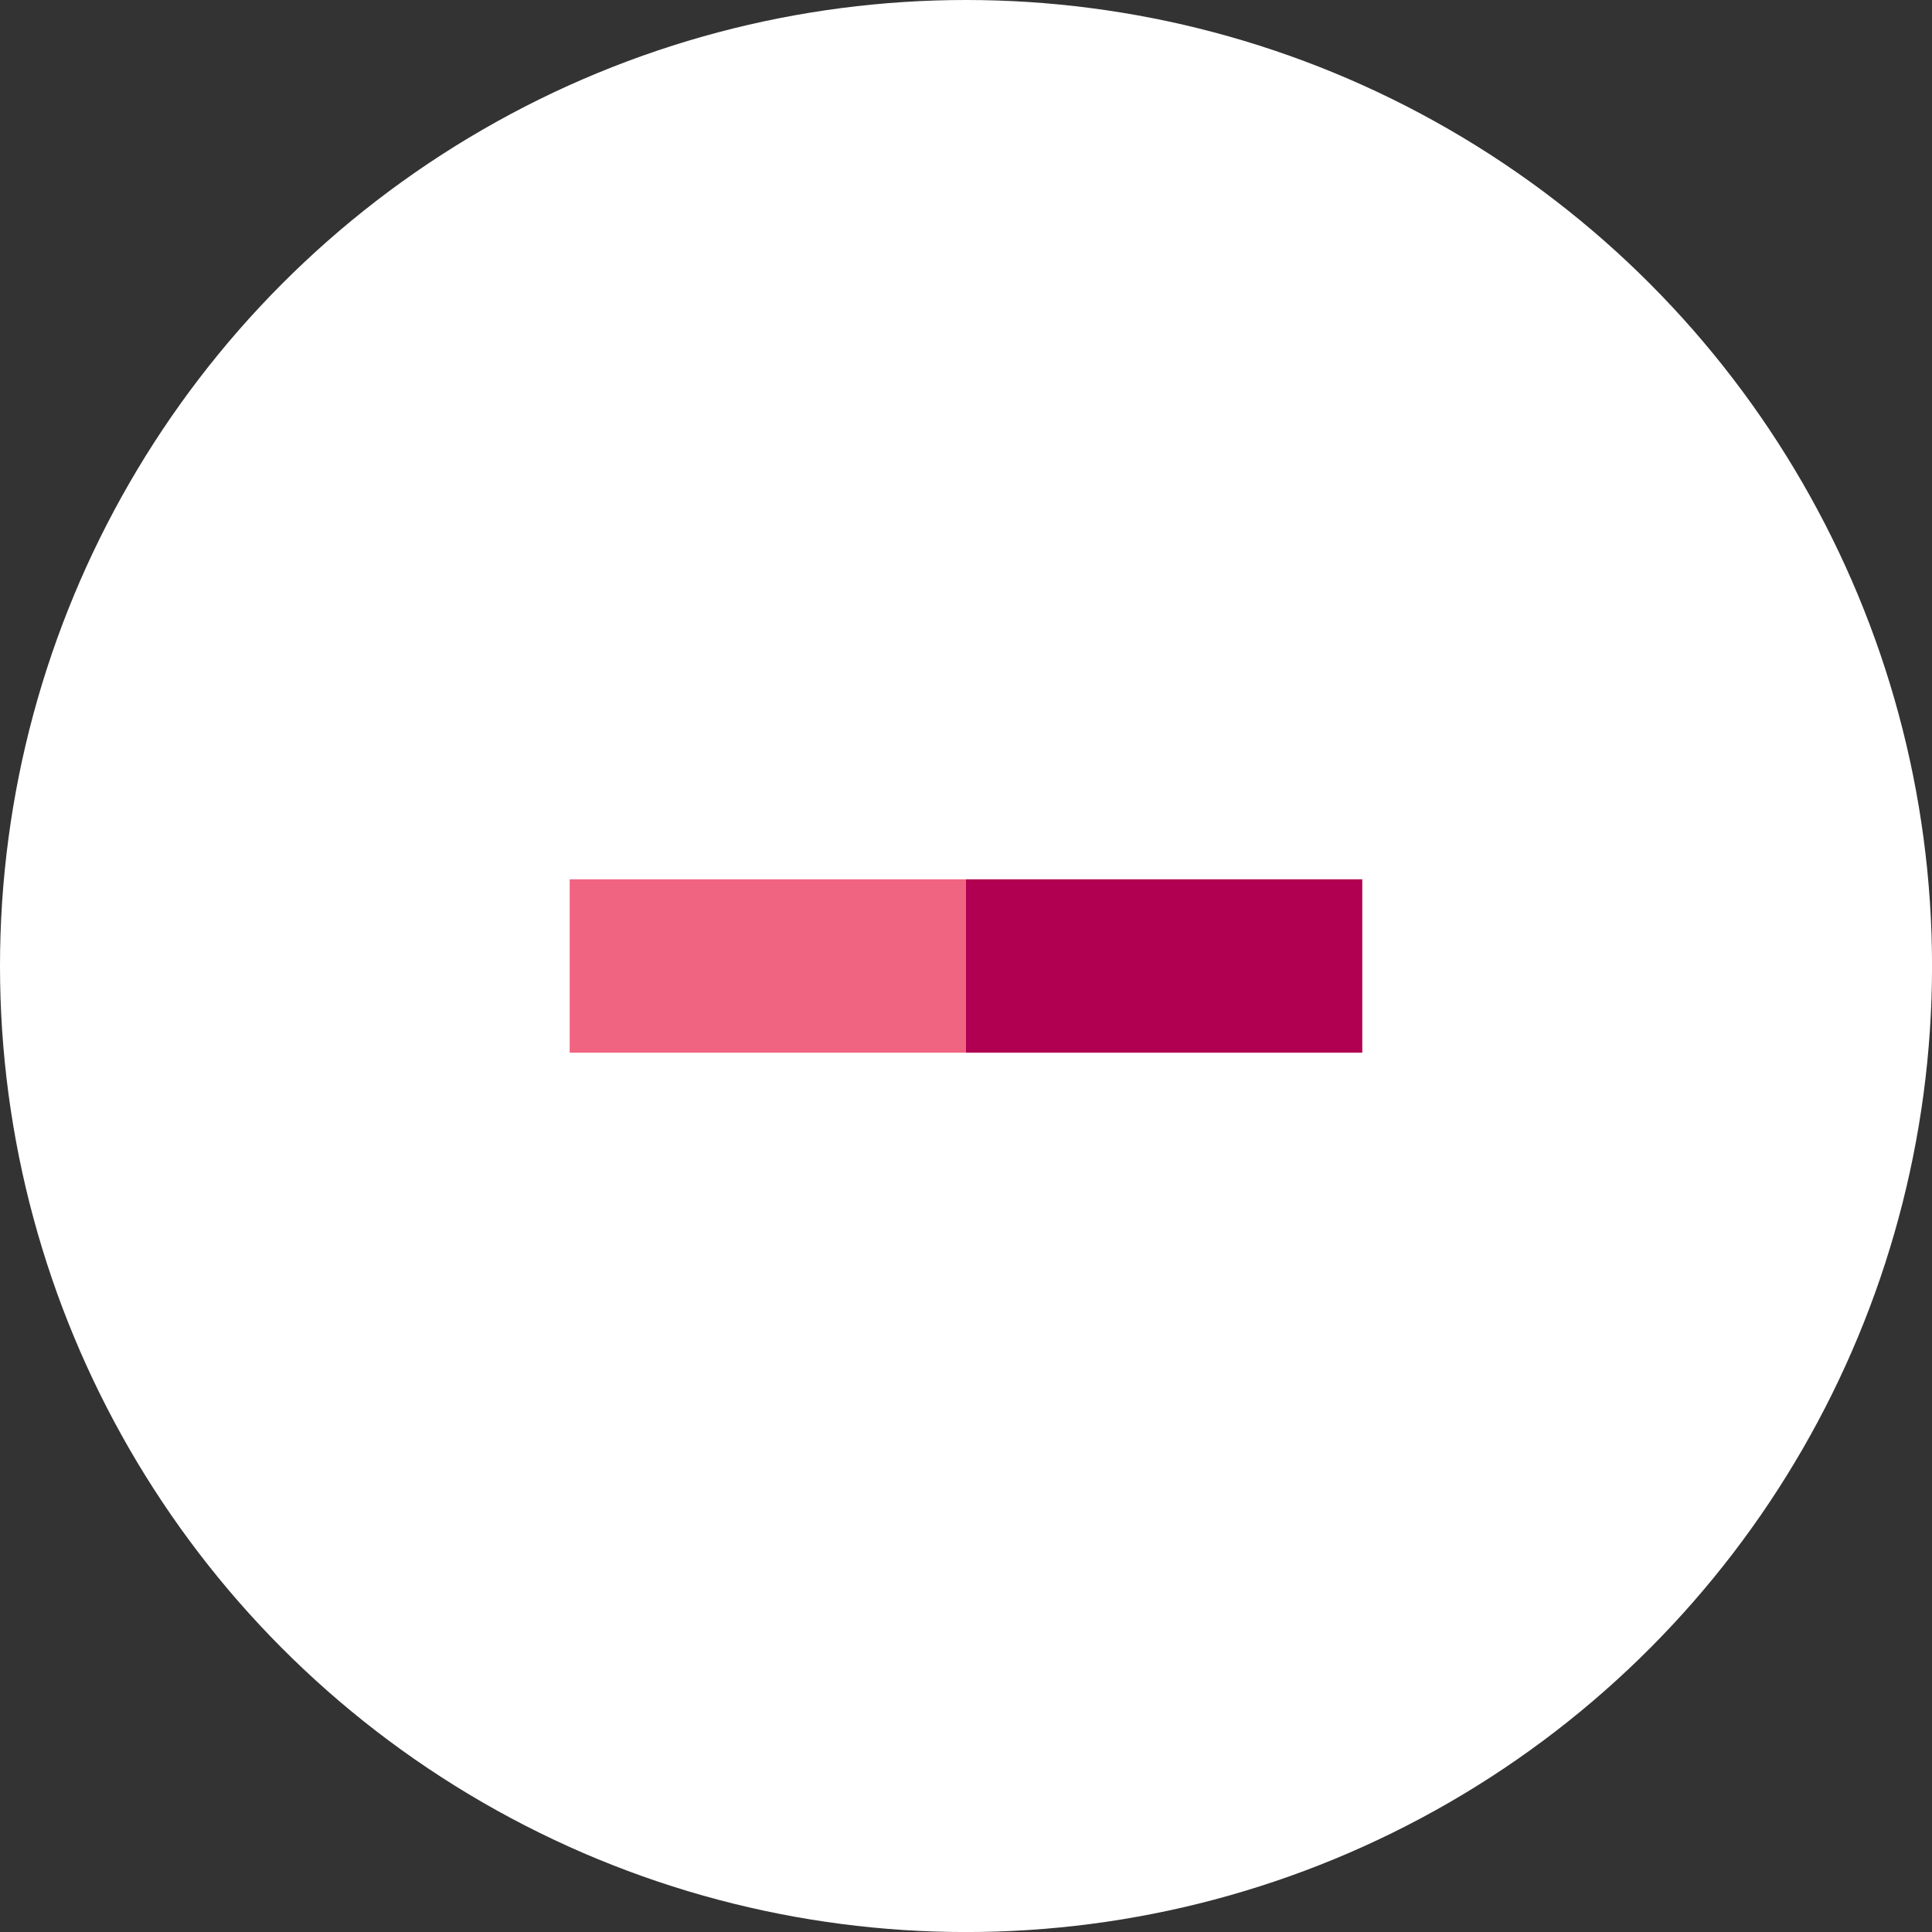
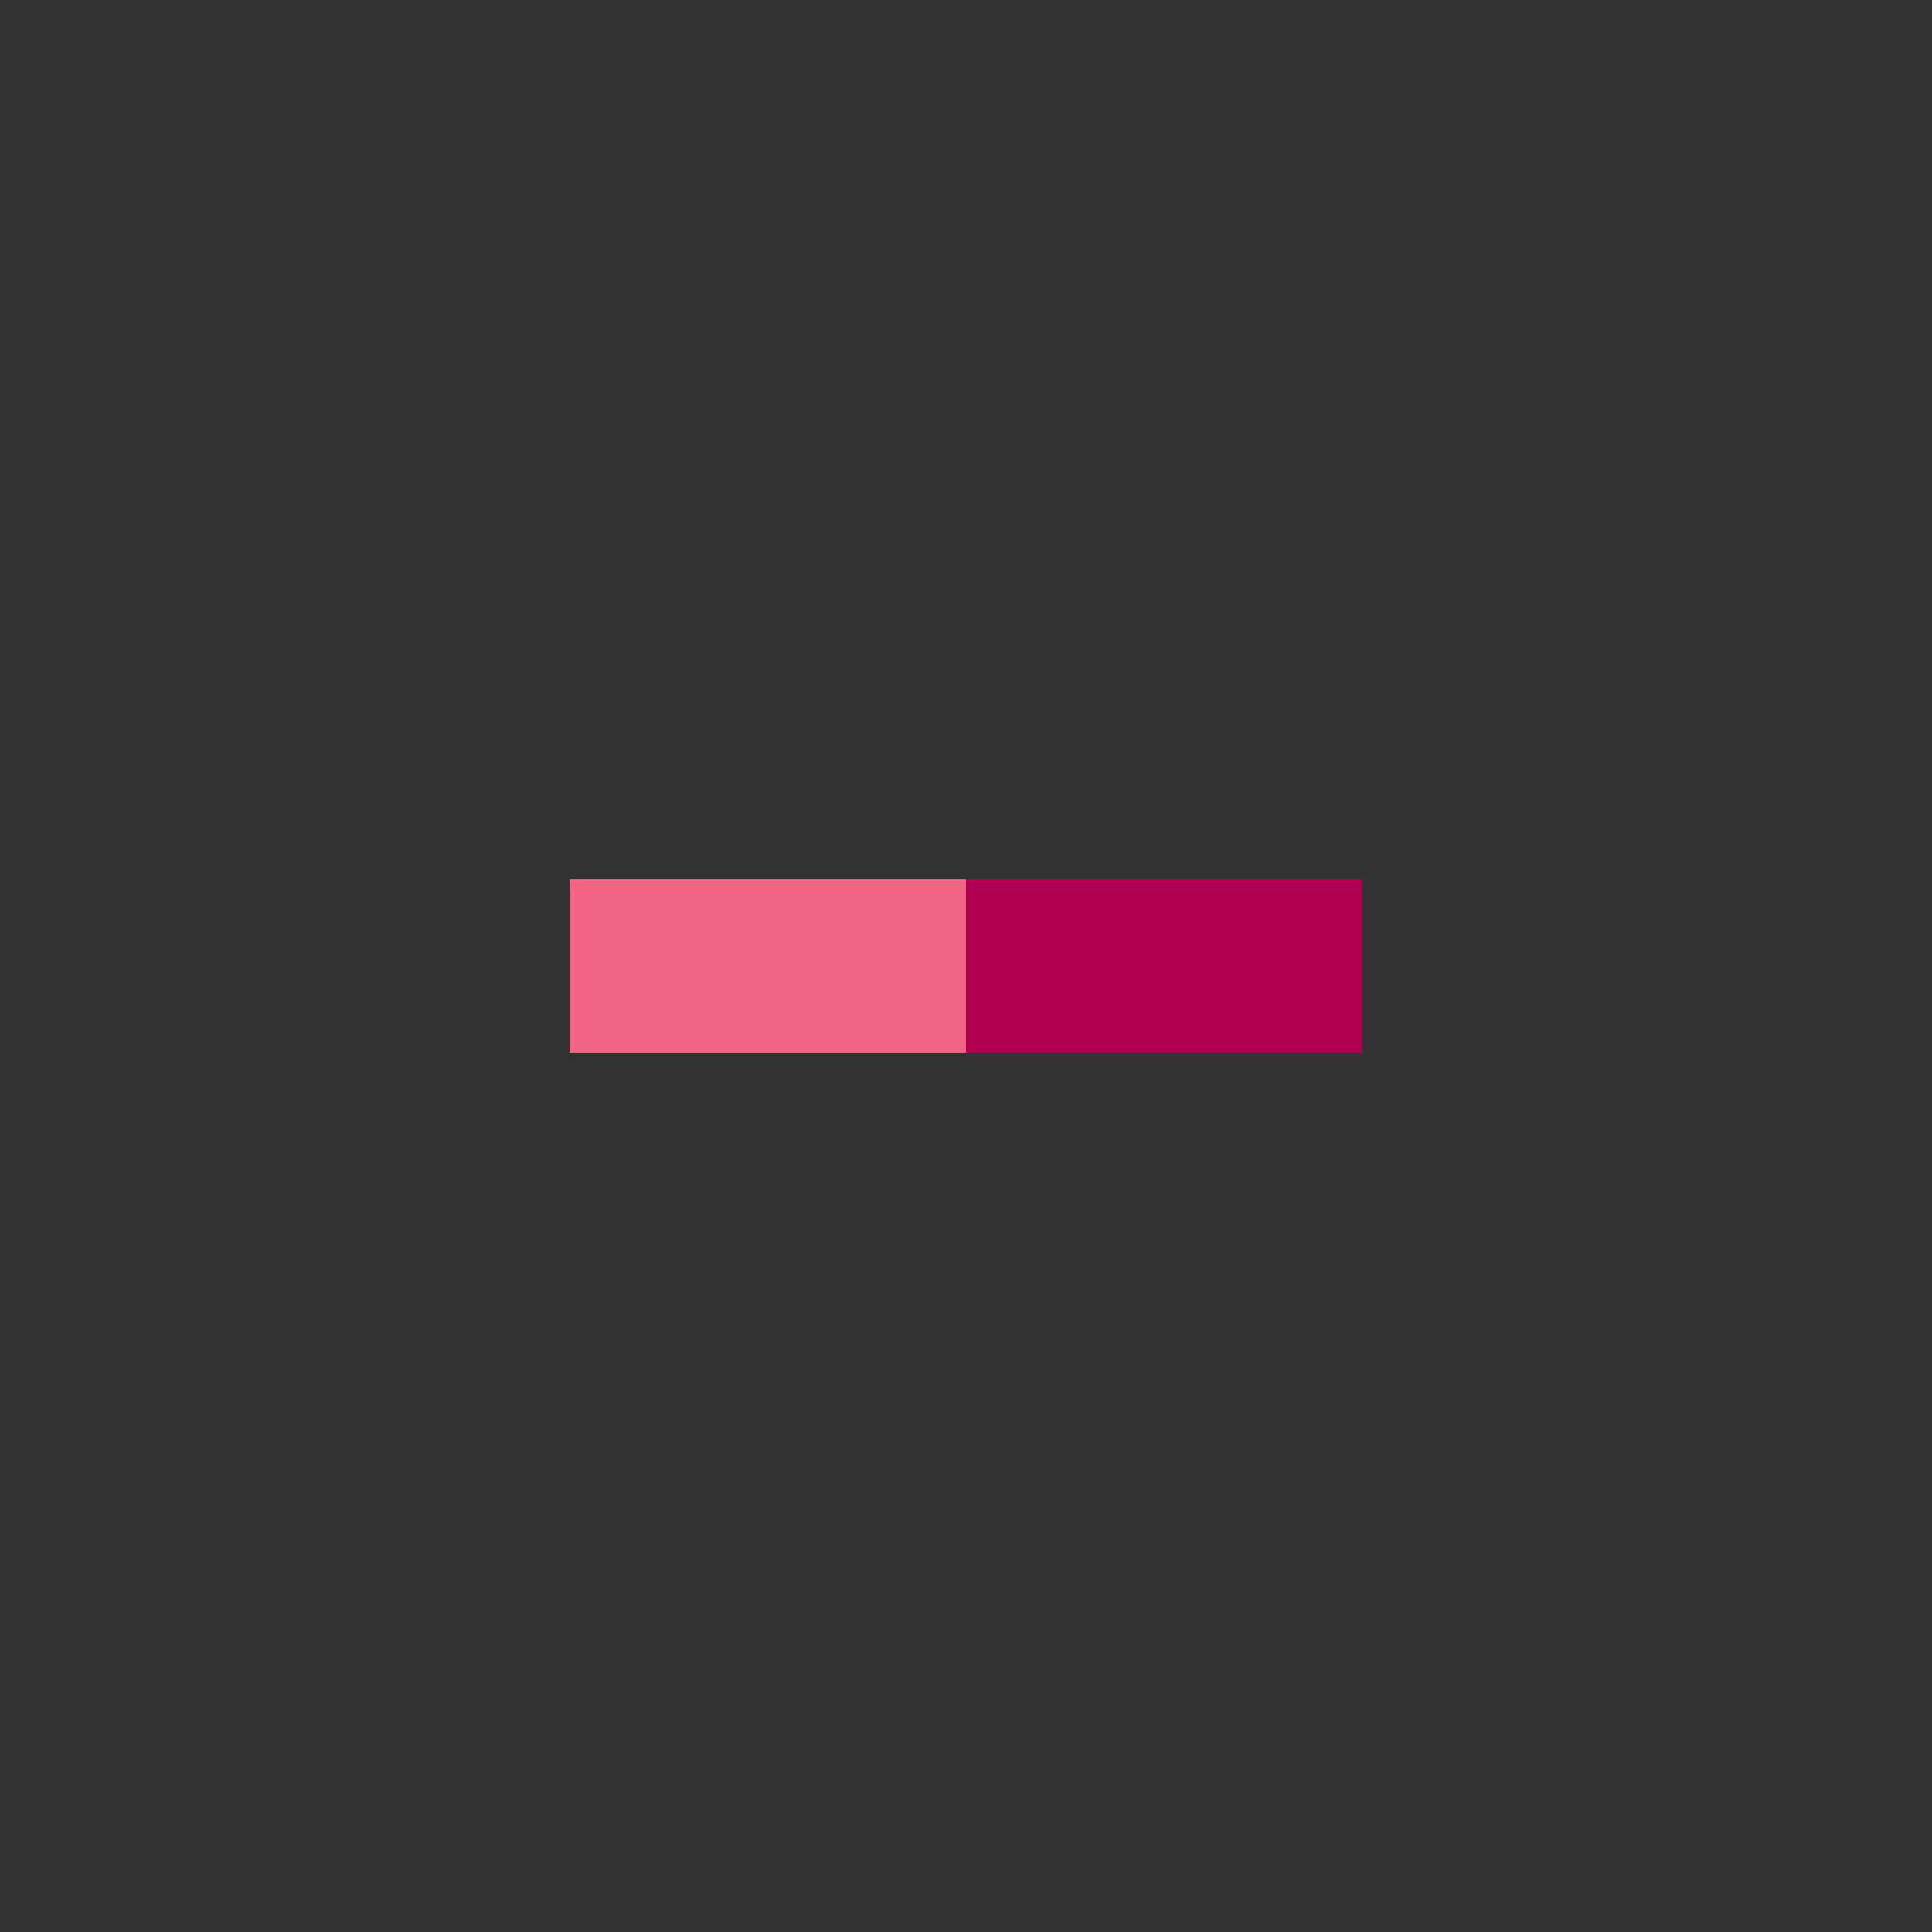
<svg xmlns="http://www.w3.org/2000/svg" width="49.999" height="49.999" viewBox="0 0 49.999 49.999">
  <rect x="0" y="0" width="49.999" height="49.999" fill="#333333" stroke="none" />
  <g transform="translate(-296 -586)">
-     <circle cx="25" cy="25" r="25" transform="translate(296 586)" fill="#fff" />
    <g transform="translate(310.743 600.743)">
      <g transform="translate(0 8.013)">
        <rect width="4.487" height="10.256" transform="translate(0 4.487) rotate(-90)" fill="#f16481" />
        <rect width="4.487" height="10.256" transform="translate(10.256 4.487) rotate(-90)" fill="#b10051" />
      </g>
    </g>
  </g>
</svg>